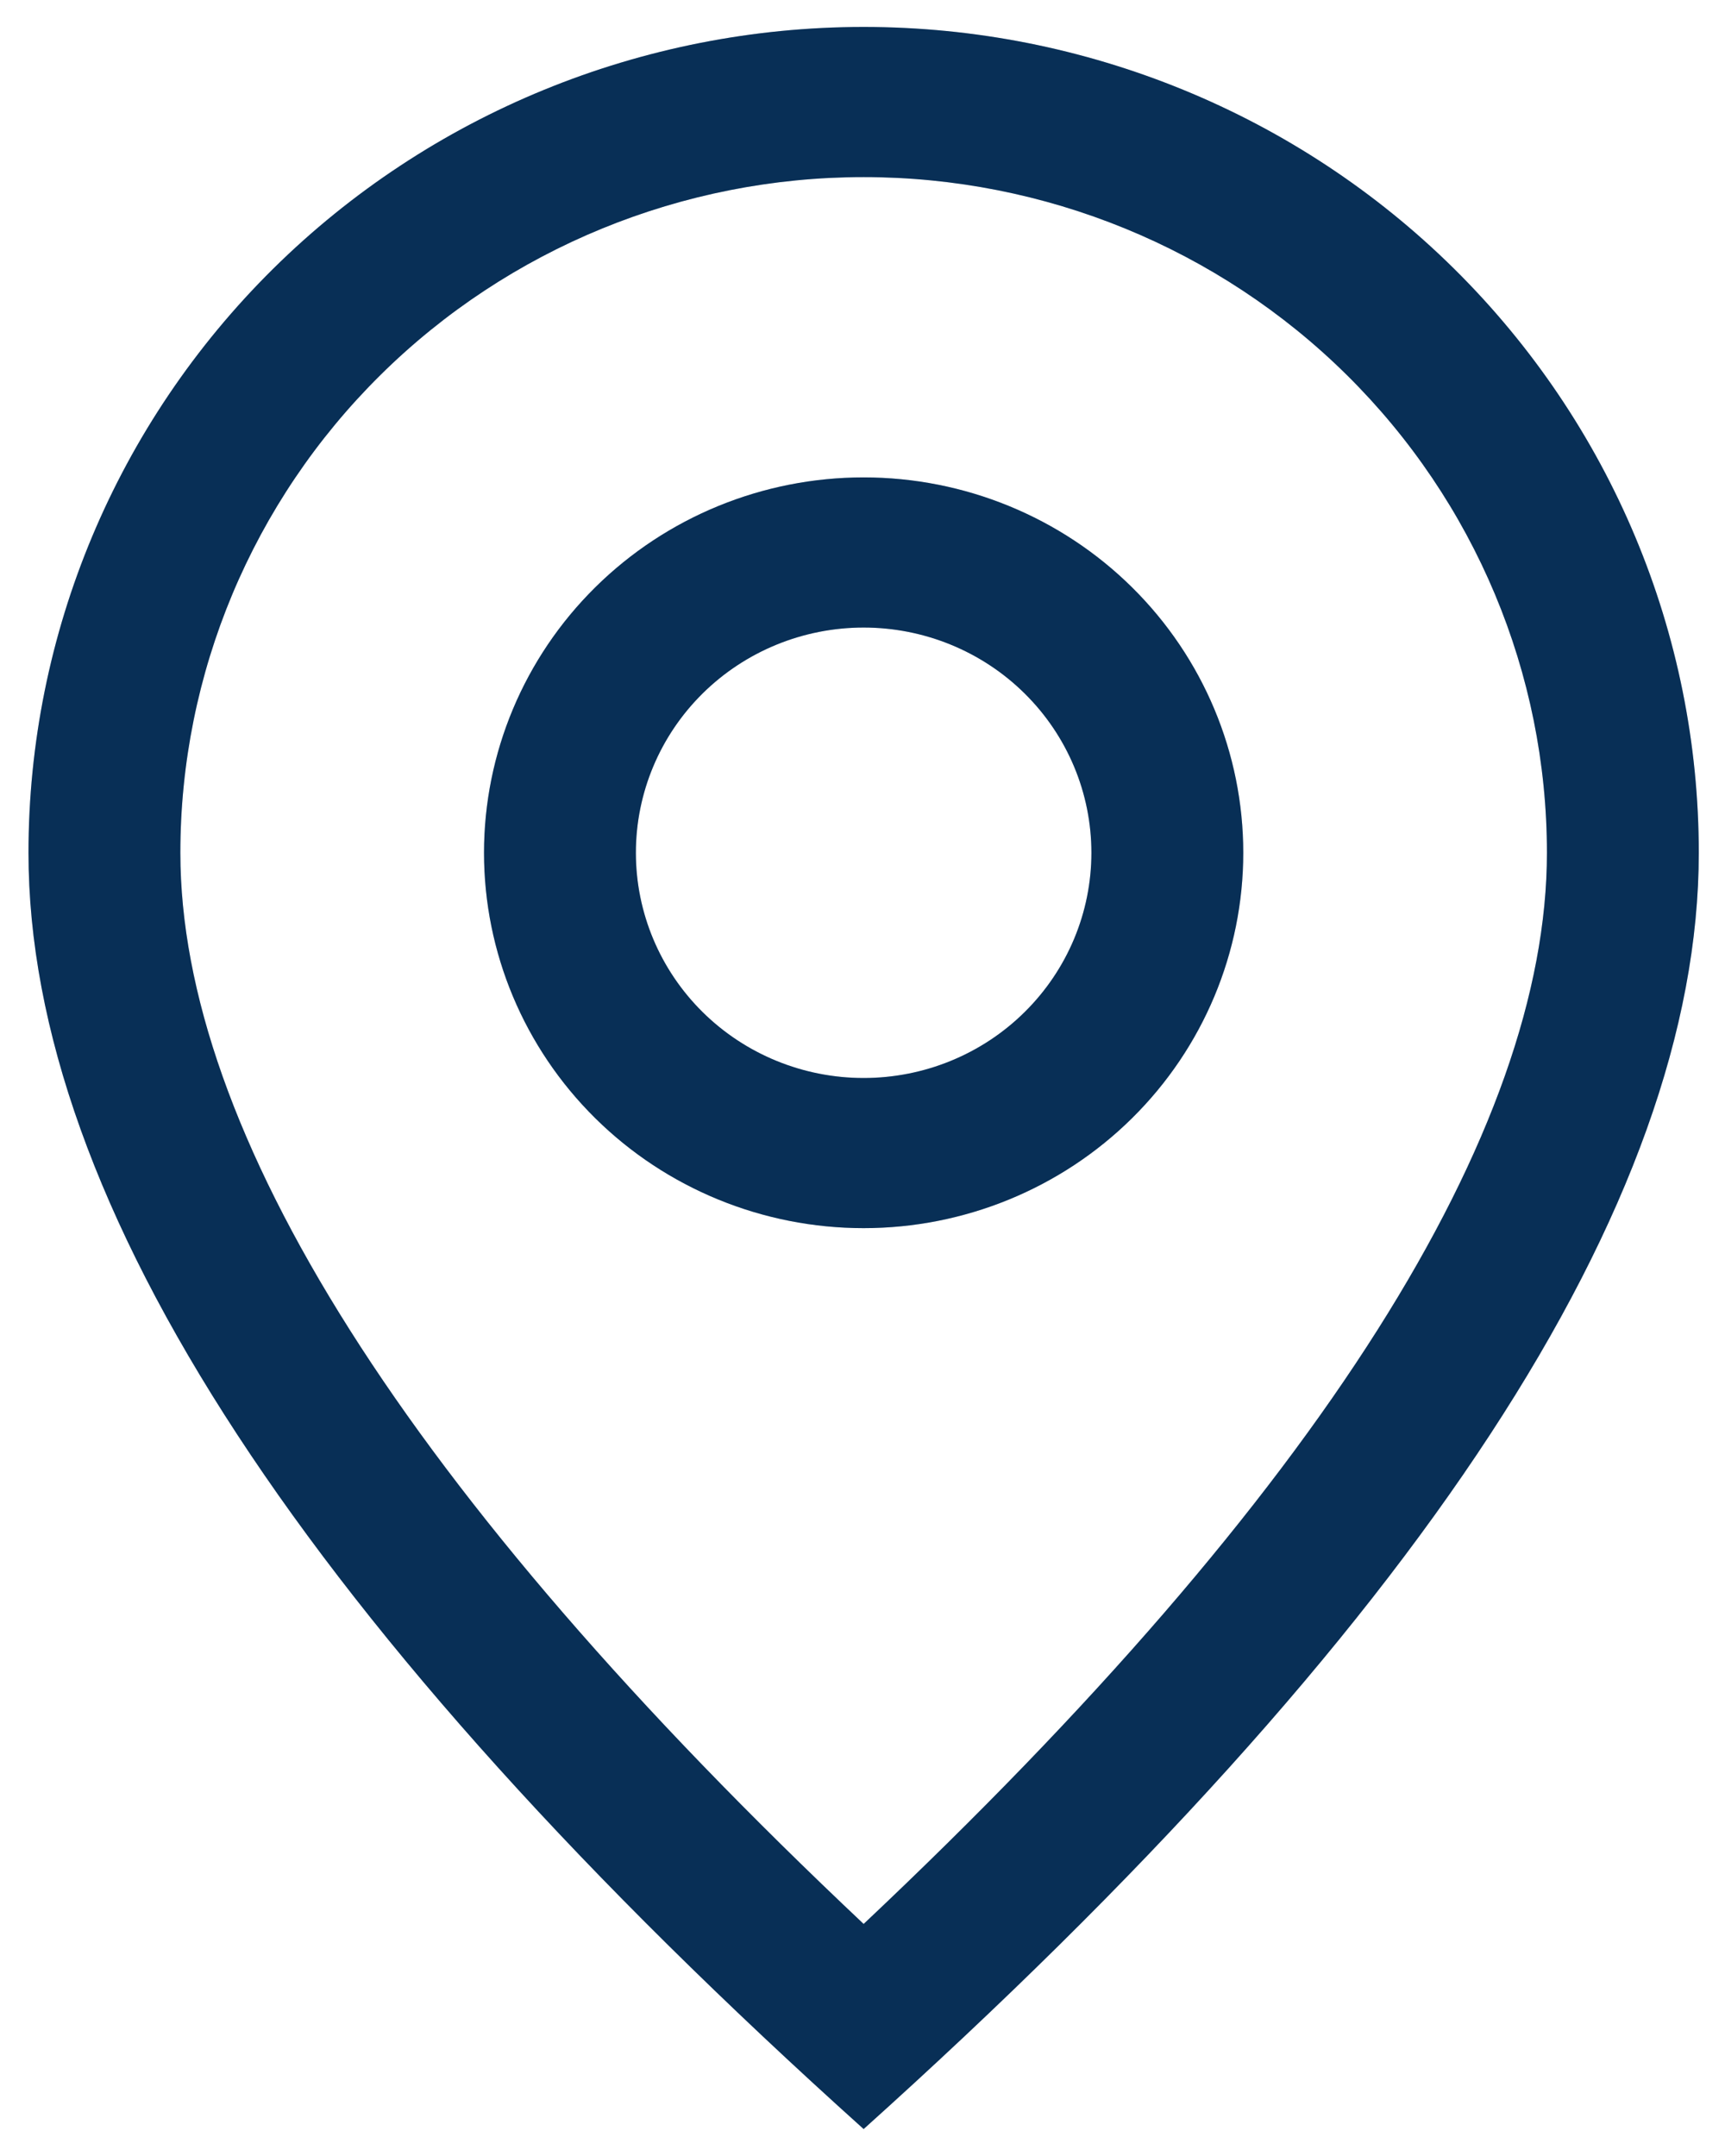
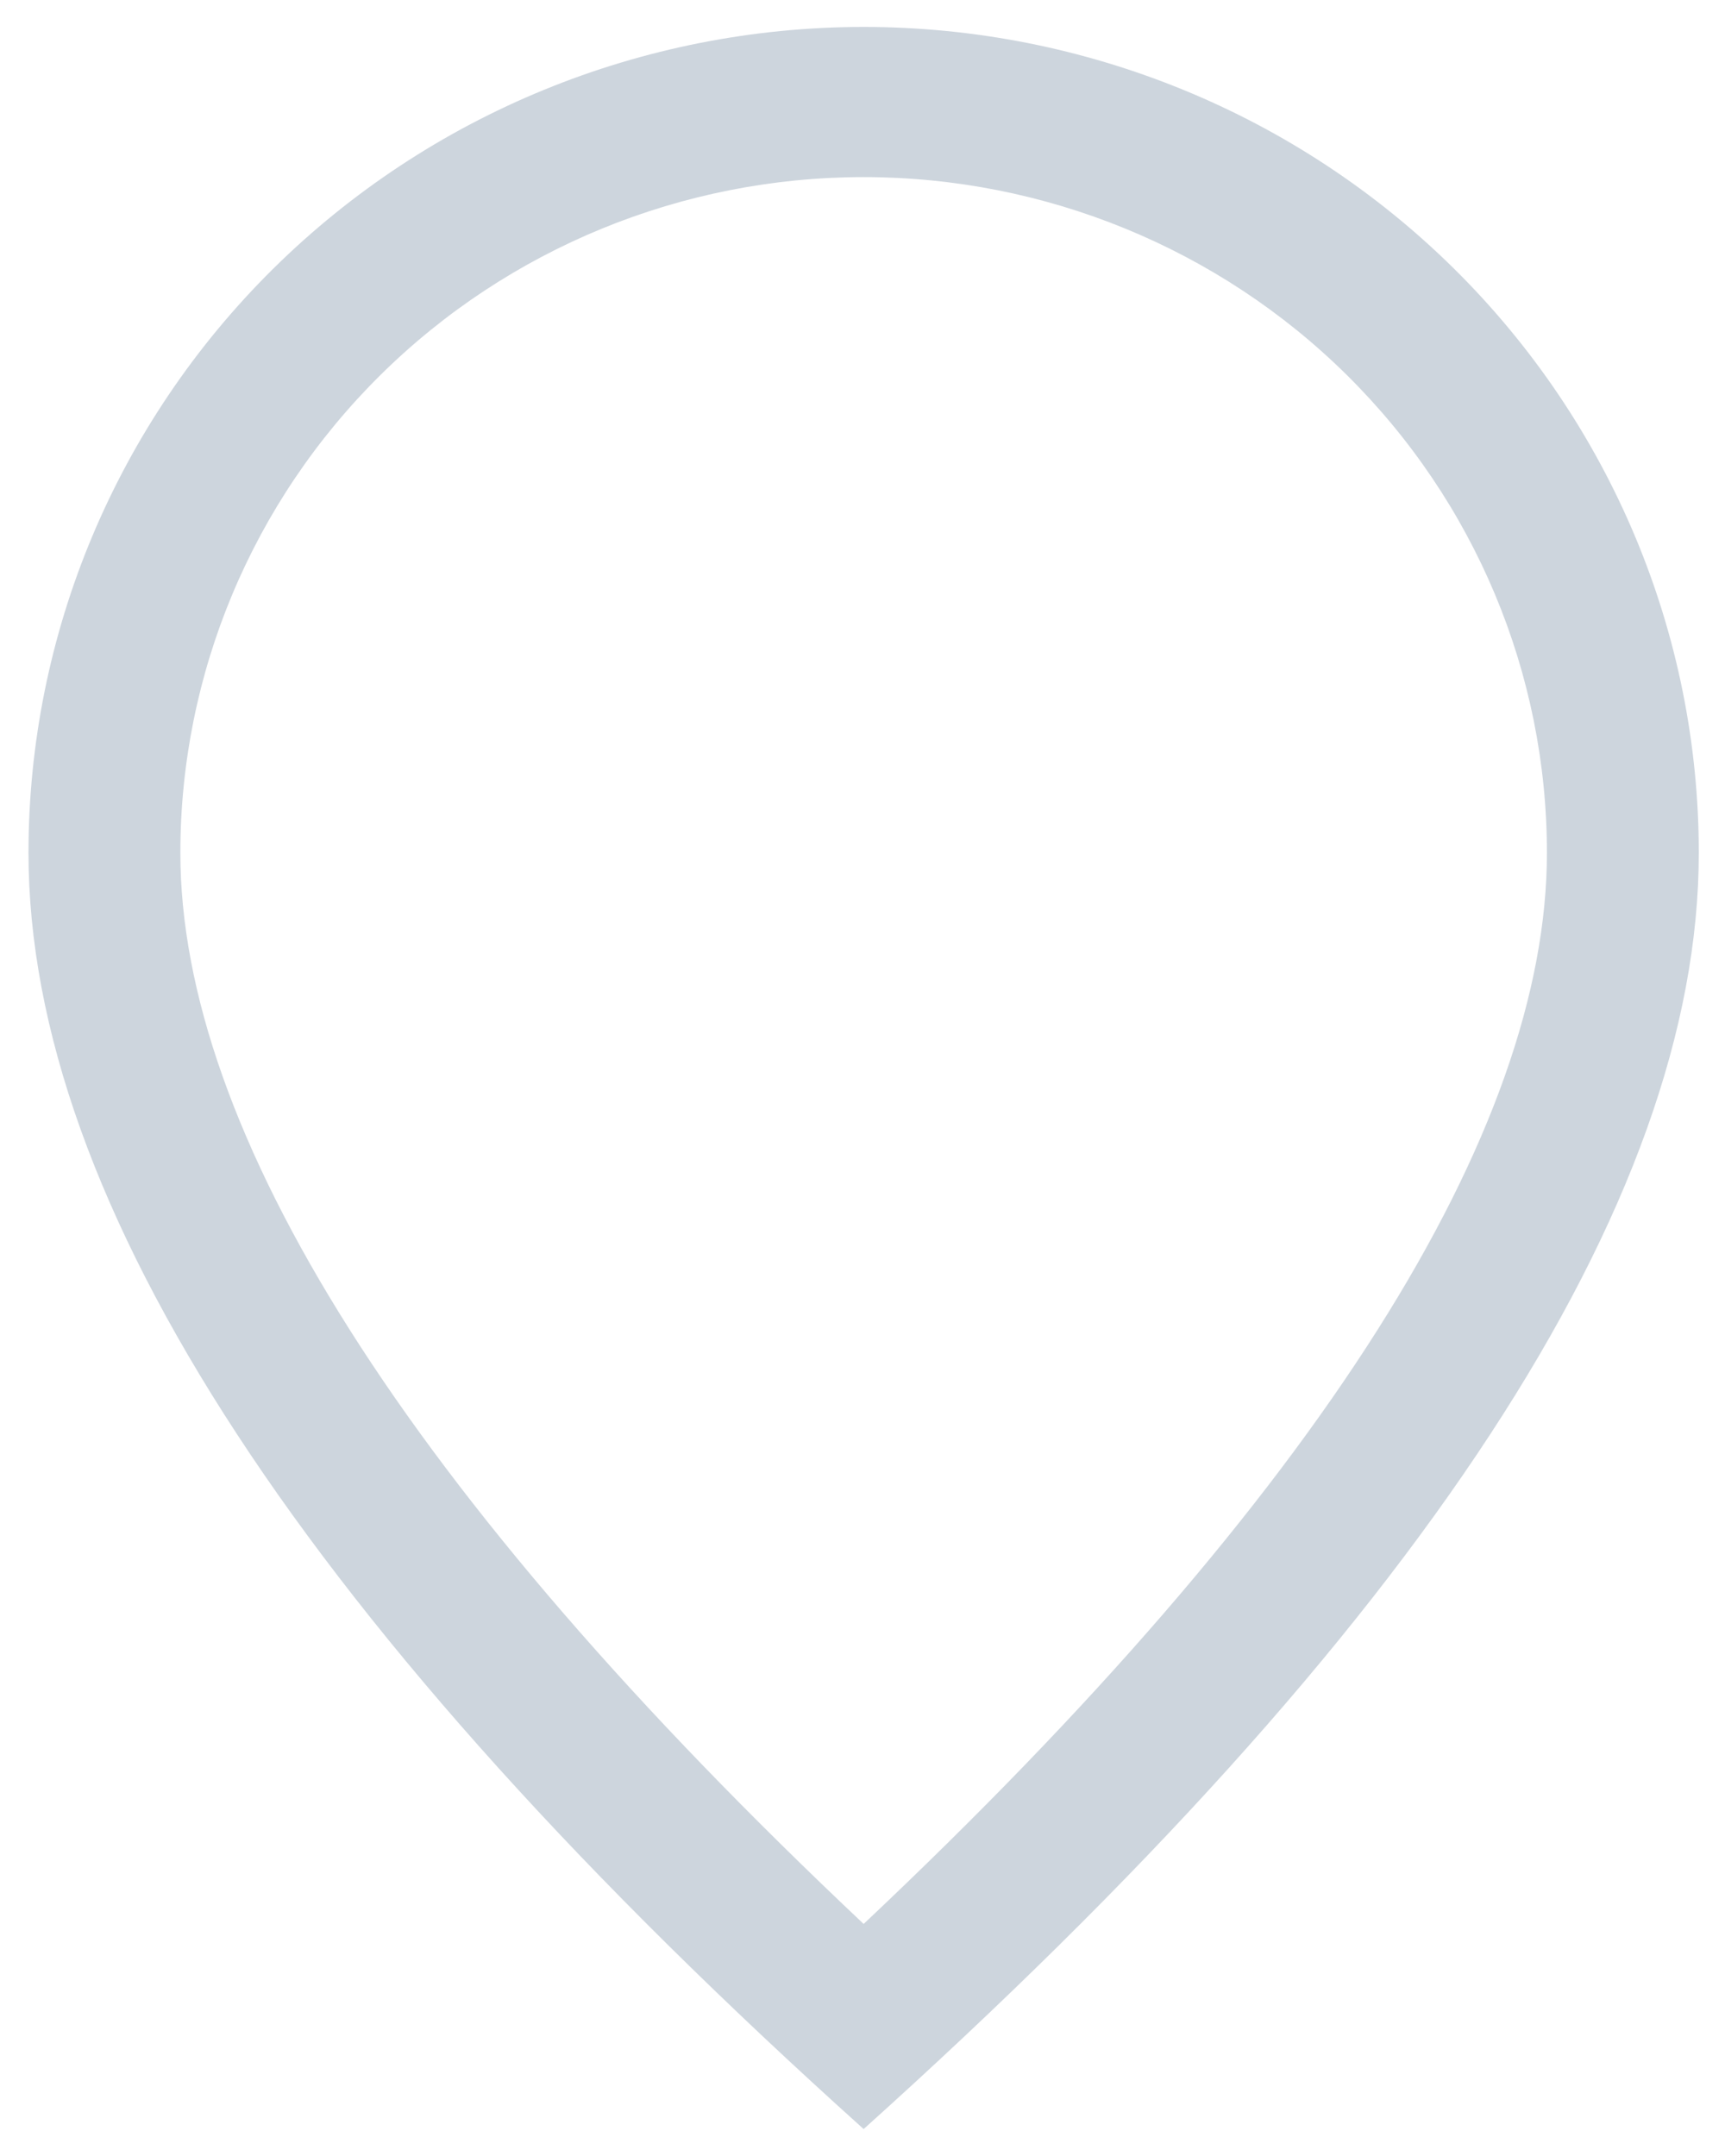
<svg xmlns="http://www.w3.org/2000/svg" width="56" height="70" viewBox="0 0 56 70" fill="none">
-   <path d="M50.219 27.688C50.219 21.869 47.882 16.289 43.722 12.175C39.562 8.061 33.92 5.75 28.037 5.75C22.154 5.75 16.512 8.061 12.352 12.175C8.192 16.289 5.855 21.869 5.855 27.688C5.855 36.687 13.136 48.416 28.037 62.466C42.939 48.416 50.219 36.687 50.219 27.688ZM28.037 69.125C9.961 52.877 0.925 39.061 0.925 27.688C0.925 20.576 3.782 13.757 8.866 8.728C13.951 3.7 20.847 0.875 28.037 0.875C35.228 0.875 42.124 3.7 47.208 8.728C52.292 13.757 55.149 20.576 55.149 27.688C55.149 39.061 46.113 52.877 28.037 69.125Z" fill="#092F56" />
  <path d="M50.219 27.688C50.219 21.869 47.882 16.289 43.722 12.175C39.562 8.061 33.92 5.75 28.037 5.75C22.154 5.75 16.512 8.061 12.352 12.175C8.192 16.289 5.855 21.869 5.855 27.688C5.855 36.687 13.136 48.416 28.037 62.466C42.939 48.416 50.219 36.687 50.219 27.688ZM28.037 69.125C9.961 52.877 0.925 39.061 0.925 27.688C0.925 20.576 3.782 13.757 8.866 8.728C13.951 3.7 20.847 0.875 28.037 0.875C35.228 0.875 42.124 3.7 47.208 8.728C52.292 13.757 55.149 20.576 55.149 27.688C55.149 39.061 46.113 52.877 28.037 69.125Z" fill="#092F56" fill-opacity="0.2" />
-   <path d="M28.037 35C29.998 35 31.879 34.23 33.265 32.858C34.652 31.487 35.431 29.627 35.431 27.688C35.431 25.748 34.652 23.888 33.265 22.517C31.879 21.145 29.998 20.375 28.037 20.375C26.076 20.375 24.195 21.145 22.808 22.517C21.422 23.888 20.643 25.748 20.643 27.688C20.643 29.627 21.422 31.487 22.808 32.858C24.195 34.23 26.076 35 28.037 35ZM28.037 39.875C24.768 39.875 21.634 38.591 19.323 36.305C17.012 34.02 15.713 30.92 15.713 27.688C15.713 24.455 17.012 21.355 19.323 19.07C21.634 16.784 24.768 15.5 28.037 15.5C31.305 15.5 34.44 16.784 36.751 19.07C39.062 21.355 40.361 24.455 40.361 27.688C40.361 30.92 39.062 34.02 36.751 36.305C34.44 38.591 31.305 39.875 28.037 39.875Z" fill="#092F56" />
-   <path d="M28.037 35C29.998 35 31.879 34.23 33.265 32.858C34.652 31.487 35.431 29.627 35.431 27.688C35.431 25.748 34.652 23.888 33.265 22.517C31.879 21.145 29.998 20.375 28.037 20.375C26.076 20.375 24.195 21.145 22.808 22.517C21.422 23.888 20.643 25.748 20.643 27.688C20.643 29.627 21.422 31.487 22.808 32.858C24.195 34.23 26.076 35 28.037 35ZM28.037 39.875C24.768 39.875 21.634 38.591 19.323 36.305C17.012 34.02 15.713 30.92 15.713 27.688C15.713 24.455 17.012 21.355 19.323 19.07C21.634 16.784 24.768 15.5 28.037 15.5C31.305 15.5 34.44 16.784 36.751 19.07C39.062 21.355 40.361 24.455 40.361 27.688C40.361 30.92 39.062 34.02 36.751 36.305C34.44 38.591 31.305 39.875 28.037 39.875Z" fill="#092F56" fill-opacity="0.2" />
</svg>